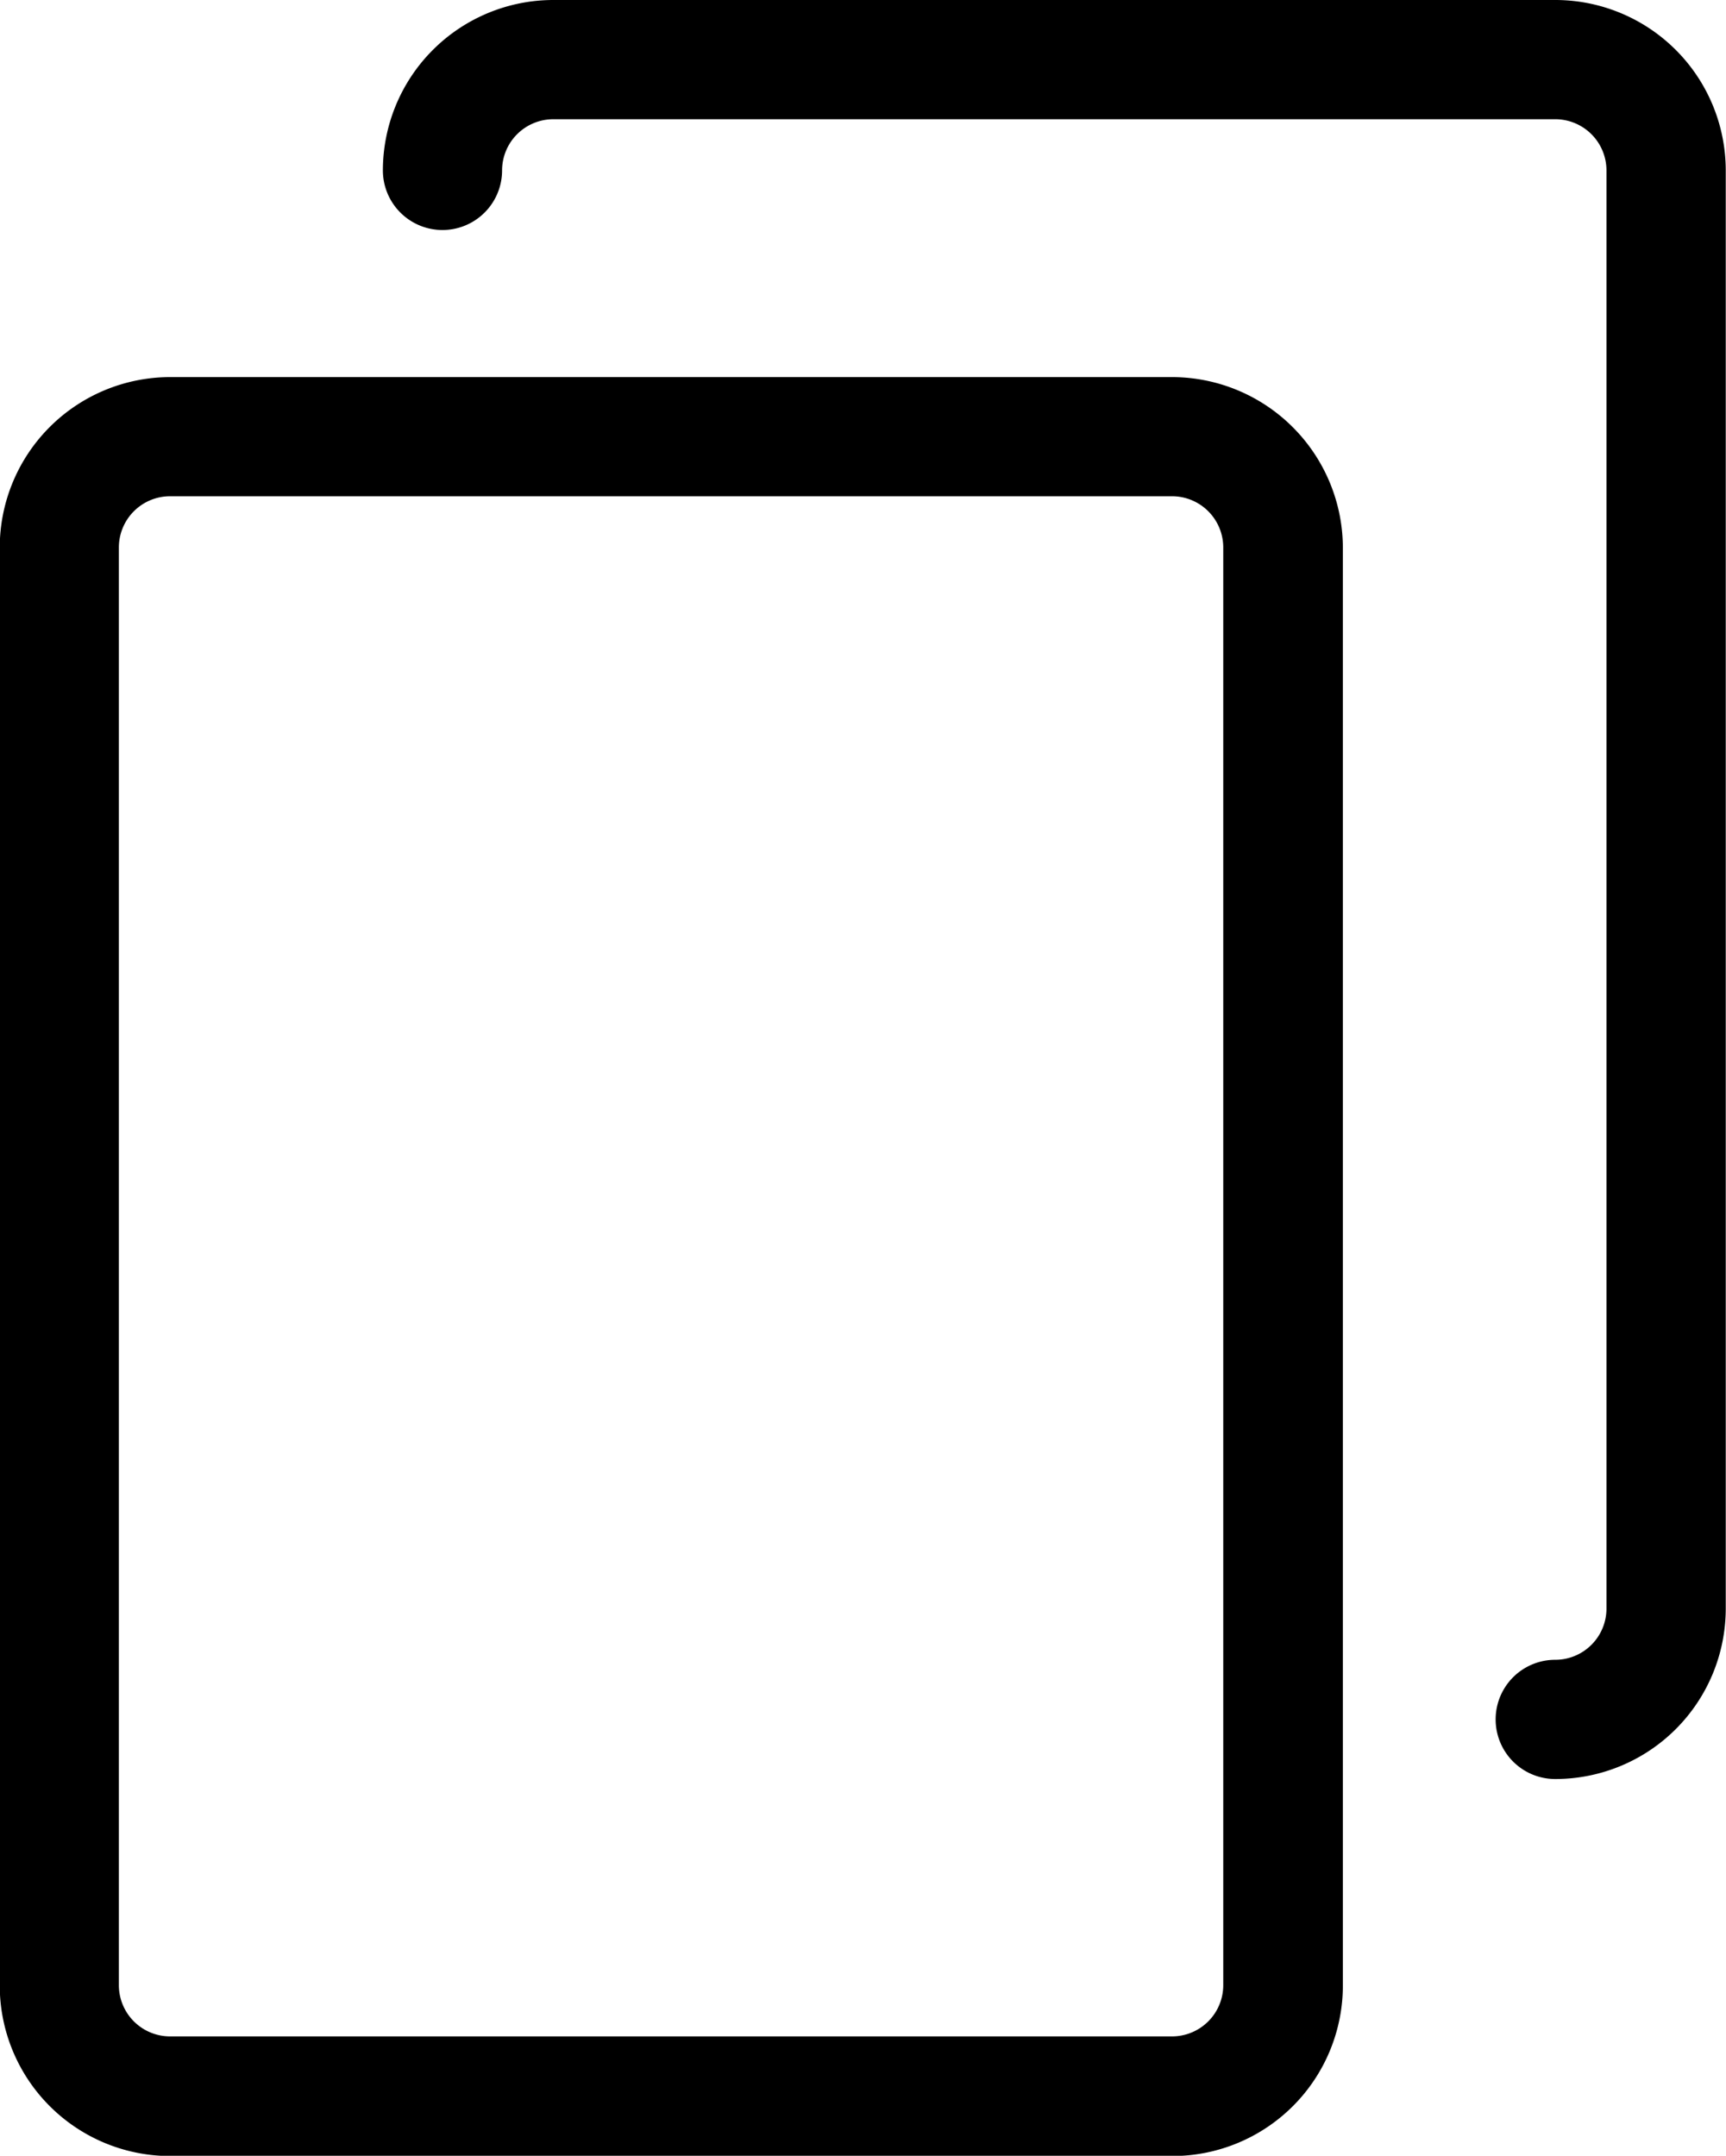
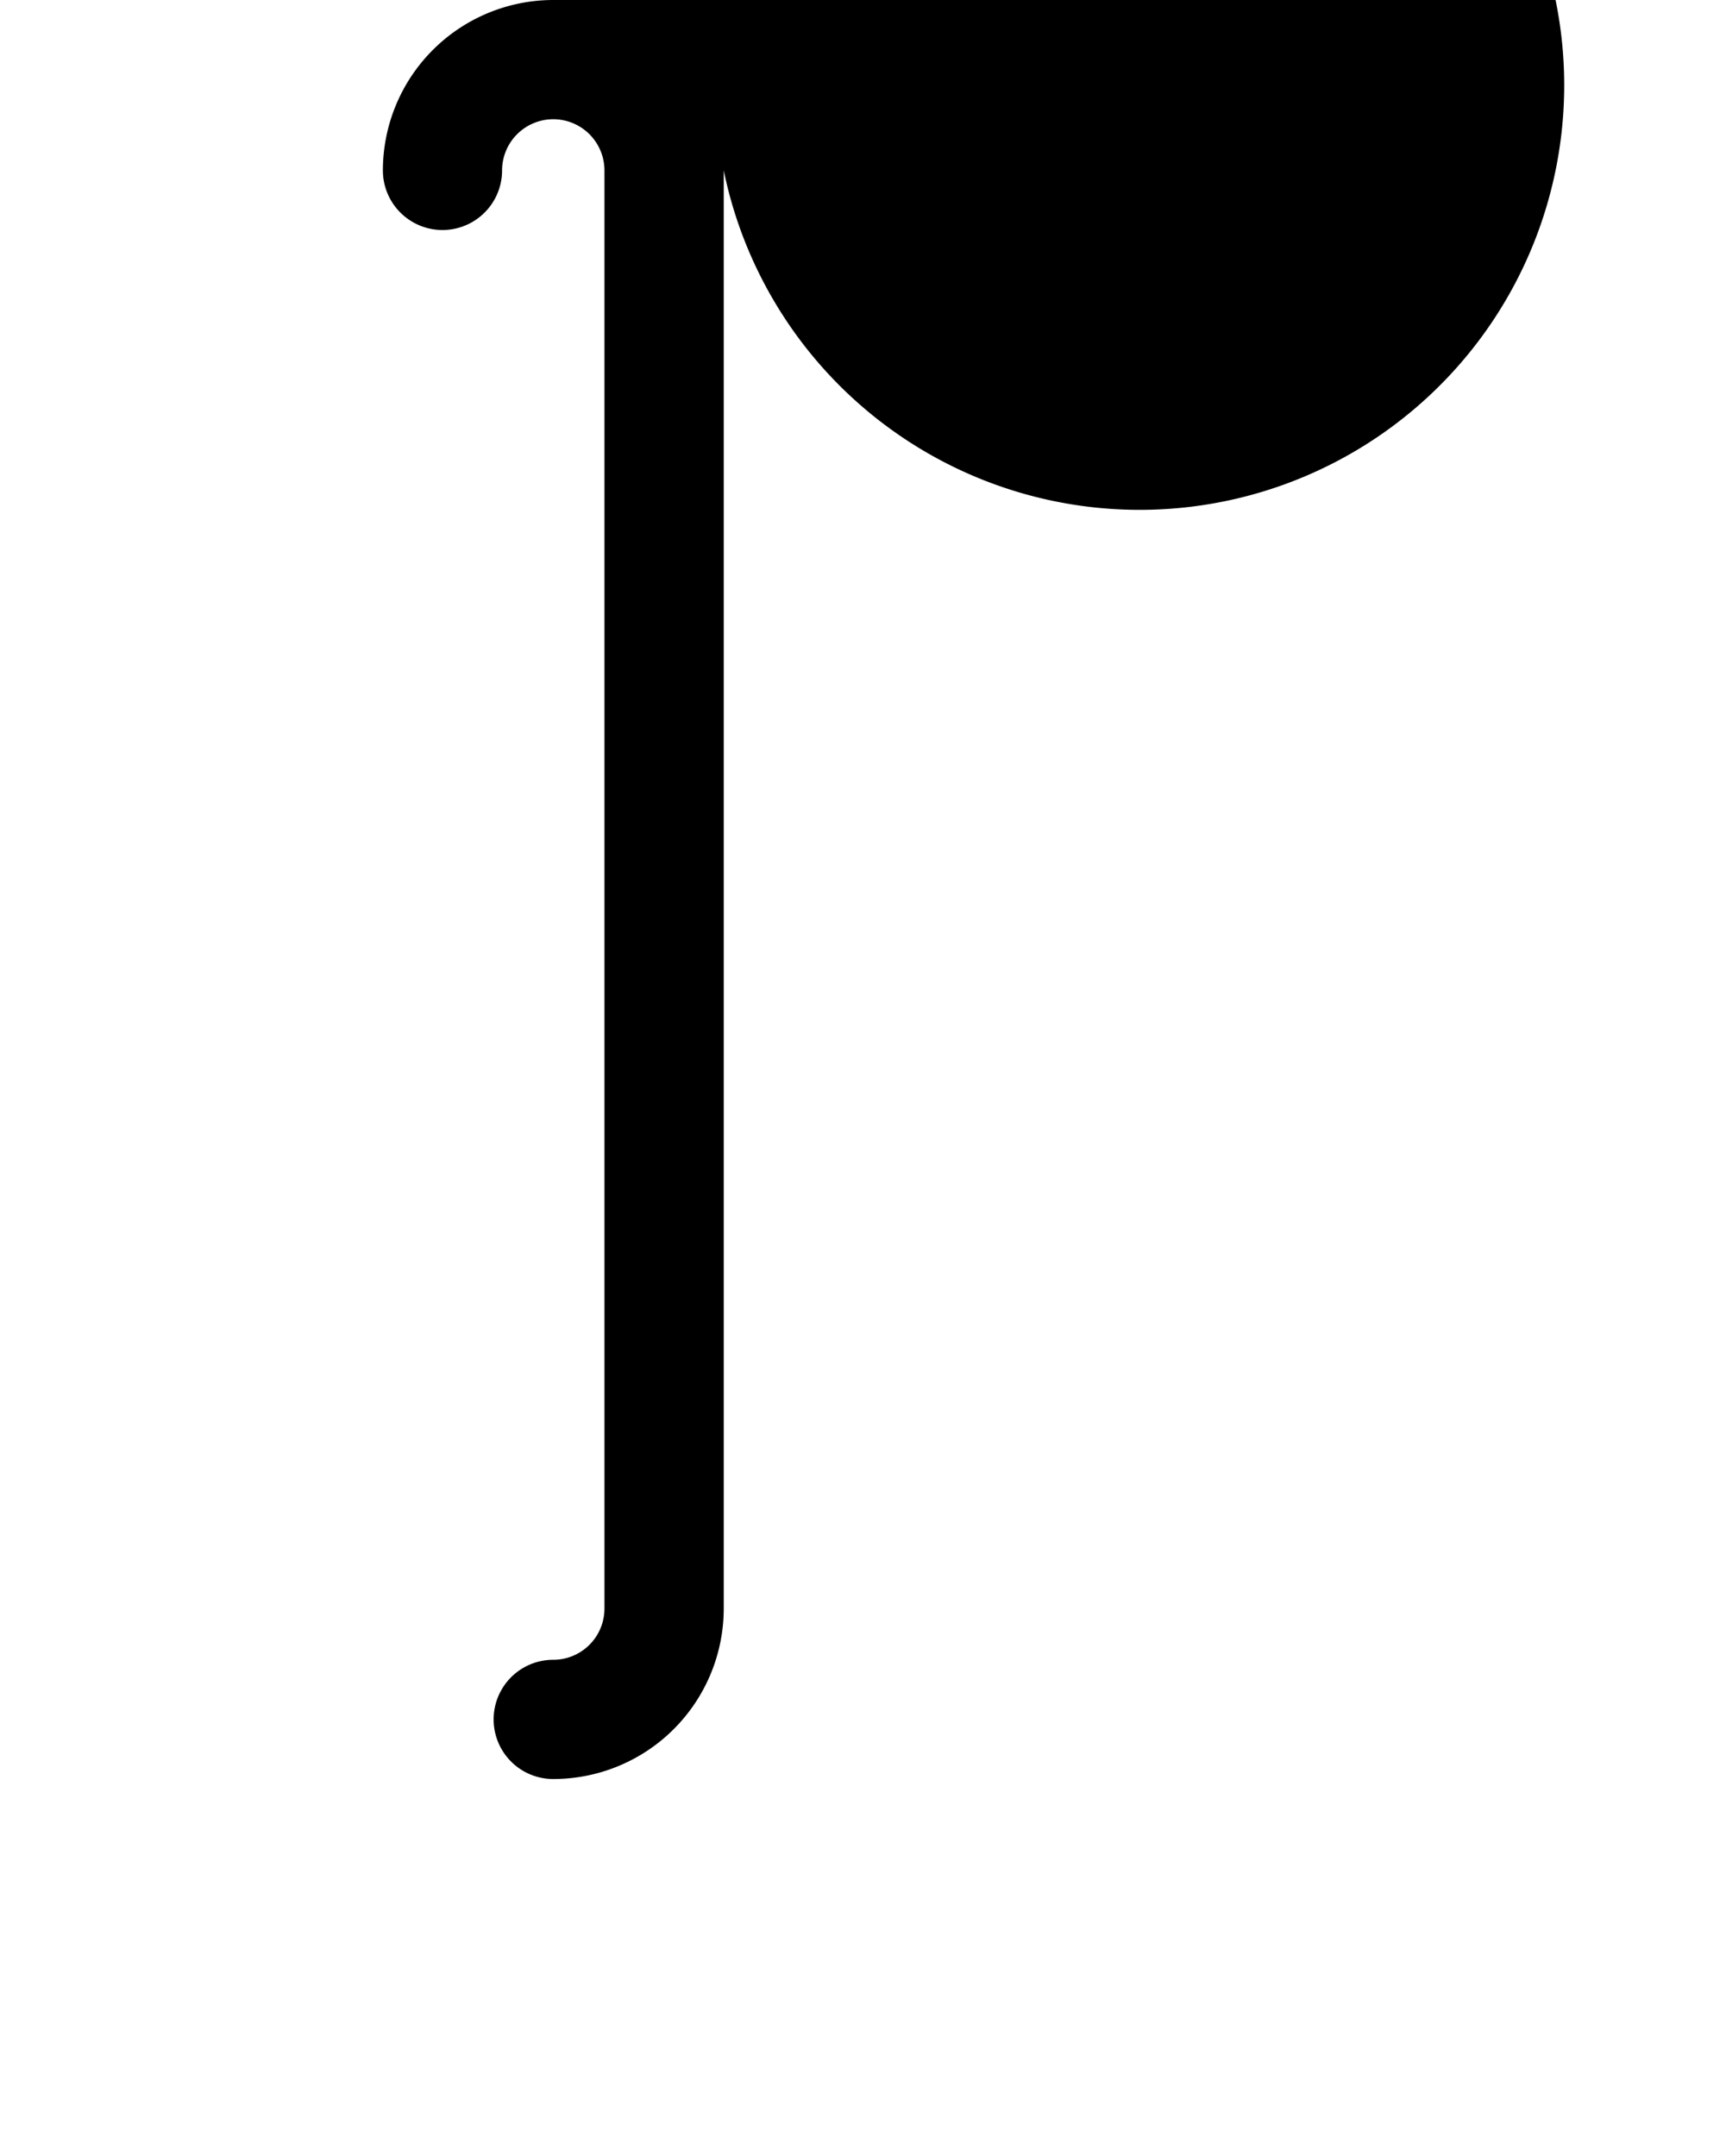
<svg xmlns="http://www.w3.org/2000/svg" width="20.822" height="26" viewBox="0 0 20.822 26">
  <g id="copy_link_ic" transform="translate(-48.648)">
    <g id="Group_6989" data-name="Group 6989" transform="translate(48.648)">
-       <path id="Path_44073" data-name="Path 44073" d="M62.792,85.4H50.7a2.057,2.057,0,0,0-2.055,2.055V104.8a2.057,2.057,0,0,0,2.055,2.055H62.792a2.057,2.057,0,0,0,2.056-2.055V87.455A2.063,2.063,0,0,0,62.792,85.4Zm.613,19.394a.618.618,0,0,1-.618.618H50.7a.618.618,0,0,1-.618-.618V87.455a.618.618,0,0,1,.618-.618H62.787a.618.618,0,0,1,.618.618Z" transform="translate(-48.648 -80.852)" />
-       <path id="Path_44074" data-name="Path 44074" d="M149.592,0H137.5a2.057,2.057,0,0,0-2.055,2.055.719.719,0,0,0,1.438,0,.618.618,0,0,1,.617-.617h12.088a.618.618,0,0,1,.618.618V19.4a.618.618,0,0,1-.618.618.719.719,0,0,0,0,1.438,2.057,2.057,0,0,0,2.057-2.056V2.055A2.057,2.057,0,0,0,149.592,0Z" transform="translate(-130.826)" />
+       <path id="Path_44074" data-name="Path 44074" d="M149.592,0H137.5a2.057,2.057,0,0,0-2.055,2.055.719.719,0,0,0,1.438,0,.618.618,0,0,1,.617-.617a.618.618,0,0,1,.618.618V19.4a.618.618,0,0,1-.618.618.719.719,0,0,0,0,1.438,2.057,2.057,0,0,0,2.057-2.056V2.055A2.057,2.057,0,0,0,149.592,0Z" transform="translate(-130.826)" />
    </g>
  </g>
</svg>